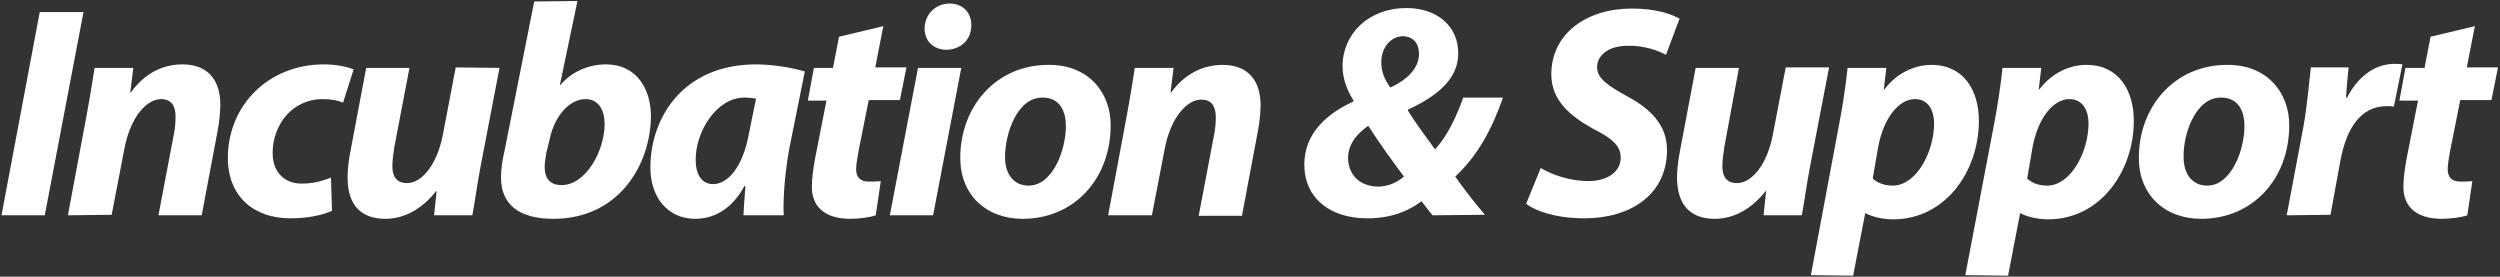
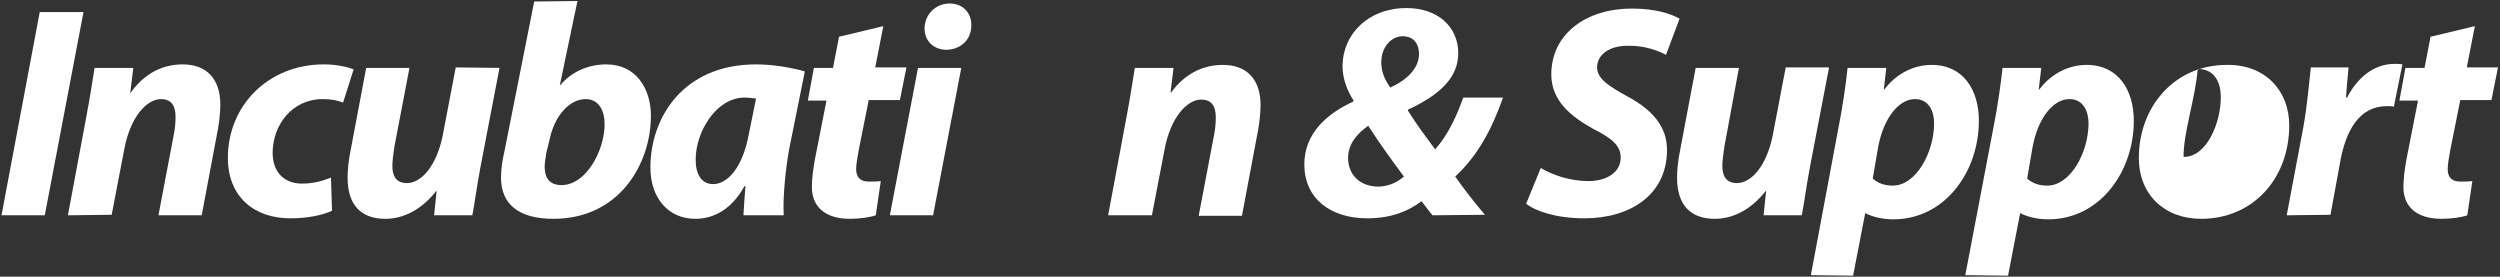
<svg xmlns="http://www.w3.org/2000/svg" version="1.1" id="レイヤー_1" x="0px" y="0px" width="497px" height="55px" viewBox="0 0 497 55" style="enable-background:new 0 0 497 55;" xml:space="preserve">
  <rect x="0" y="0" width="497" height="55" fill="#333333" stroke="none" />
  <style type="text/css">
	.st0{enable-background:new    ;}
	.st1{fill:#FFFFFF;}
</style>
  <g class="st0">
    <path class="st1" d="M16.6,2.4L8.9,42.8H0.3L7.9,2.4H16.6z" />
    <path class="st1" d="M13.5,42.8L17.2,23c0.7-3.7,1.2-7,1.6-9.5h7.7l-0.6,4.9H26c2.8-3.9,6.4-5.6,10.3-5.6c4.8,0,7.5,2.9,7.5,8   c0,1.3-0.2,3.5-0.5,5l-3.2,17h-8.6l3.1-16.3c0.2-1,0.3-2.2,0.3-3.3c0-2-0.7-3.5-2.9-3.5c-2.8,0-6.1,3.5-7.3,10l-2.5,13L13.5,42.8   L13.5,42.8z" />
    <path class="st1" d="M66,41.9c-1.9,0.9-4.9,1.5-8.3,1.5c-7.3,0-12.4-4.4-12.4-12c0-10.4,8-18.6,19.1-18.6c2.5,0,4.7,0.5,5.9,1   l-2.1,6.6c-1-0.4-2.2-0.7-4-0.7c-6.2,0-10,5.2-10,10.7c0,4,2.5,6.1,5.8,6.1c2.5,0,4.3-0.6,5.8-1.2L66,41.9z" />
    <path class="st1" d="M99.3,13.5l-3.8,19.8c-0.7,3.7-1.1,6.9-1.6,9.5h-7.6l0.5-4.8h-0.1c-3,3.8-6.6,5.5-10.1,5.5   c-4.7,0-7.5-2.6-7.5-8.2c0-1.6,0.2-3.4,0.6-5.4l3.1-16.4h8.6l-3,15.7C78.2,30.5,78,32,78,33c0,1.9,0.7,3.4,2.9,3.4   c2.9,0,5.9-3.5,7.1-9.4l2.6-13.6L99.3,13.5L99.3,13.5z" />
    <path class="st1" d="M114.8,0.2l-3.5,16.7h0.1c2.2-2.6,5.5-4.1,9.1-4.1c6.1,0,8.9,5,8.9,10.2c0,9.5-6.2,20.5-19.4,20.5   c-7,0-10.4-3-10.4-8.2c0-1.8,0.3-3.6,0.7-5.3l5.9-29.7L114.8,0.2L114.8,0.2z M108.6,30.4c-0.1,1-0.4,2-0.3,3.2   c0.1,2.1,1.3,3.2,3.3,3.2c5,0,8.6-7,8.6-12.1c0-2.8-1.2-5-3.8-5c-3.1,0-6.2,3.2-7.2,8.3L108.6,30.4z" />
    <path class="st1" d="M147.8,42.8c0.1-1.7,0.2-3.7,0.4-5.8H148c-2.7,4.9-6.4,6.5-9.8,6.5c-5.3,0-8.9-4.1-8.9-10.2   c0-9.9,6.5-20.5,21-20.5c3.5,0,7.3,0.7,9.7,1.4l-3.1,15.4c-0.7,3.8-1.3,9.5-1.1,13.2H147.8z M150.3,19.6c-0.7-0.1-1.5-0.2-2.3-0.2   c-5.6,0-9.7,6.8-9.7,12.3c0,2.9,1.1,4.9,3.5,4.9c2.6,0,5.8-2.9,7.1-10.1L150.3,19.6z" />
    <path class="st1" d="M175.6,5.2l-1.6,8.2h6.2l-1.3,6.5h-6.2l-2,10c-0.2,1.2-0.5,2.7-0.5,3.7c0,1.4,0.6,2.5,2.5,2.5   c0.8,0,1.6,0,2.4-0.1l-1,6.8c-1.1,0.4-3.2,0.7-5.1,0.7c-5.2,0-7.6-2.6-7.6-6.3c0-1.6,0.2-3.2,0.6-5.5l2.3-11.7h-3.7l1.2-6.5h3.8   l1.2-6.2L175.6,5.2z" />
    <path class="st1" d="M176.9,42.8l5.6-29.3h8.6l-5.6,29.3H176.9z M183.8,5.6c0.1-2.9,2.3-4.9,5-4.9c2.5,0,4.3,1.7,4.3,4.3   c0,3.1-2.3,4.9-5.1,4.9C185.6,9.8,183.8,8.2,183.8,5.6z" />
-     <path class="st1" d="M220.8,24.9c0,10.7-7.3,18.6-17.5,18.6c-7.4,0-12.4-4.9-12.4-12.1c0-10.2,7.1-18.5,17.5-18.5   C216.2,12.8,220.8,18.2,220.8,24.9z M199.8,31.2c0,3.4,1.7,5.7,4.7,5.7c4.7,0,7.4-6.9,7.4-11.9c0-2.7-1.1-5.6-4.6-5.6   C202.2,19.3,199.8,26.6,199.8,31.2z" />
    <path class="st1" d="M220.3,42.8L224,23c0.7-3.7,1.2-7,1.6-9.5h7.7l-0.6,4.9h0.1c2.8-3.8,6.4-5.5,10.3-5.5c4.8,0,7.5,2.9,7.5,8   c0,1.3-0.2,3.5-0.5,5l-3.2,17h-8.6l3.1-16.3c0.2-1,0.3-2.2,0.3-3.3c0-2-0.7-3.5-2.9-3.5c-2.8,0-6.1,3.5-7.3,10l-2.5,13H220.3z" />
    <path class="st1" d="M284.8,42.8c-0.8-0.9-1.4-1.8-2.2-2.8c-2.5,1.9-5.9,3.4-10.8,3.4c-7.5,0-12.5-4.1-12.5-10.7   c0-6.2,4.5-10.1,9.7-12.5l0.1-0.2c-1.3-2-2.2-4.4-2.2-6.8c0-6.5,5.2-11.6,12.7-11.6c6.1,0,10.3,3.6,10.3,9c0,4.7-3.5,8.2-10,11.2   V22c1.6,2.6,3.8,5.5,5.4,7.7c2.6-2.9,4.3-6.7,5.6-10.3h7.9c-2.2,6.2-4.9,11.4-9.5,15.7c1.6,2.3,3.6,4.9,5.9,7.6L284.8,42.8   L284.8,42.8z M279.1,35.1c-2-2.7-4.8-6.5-7.1-10.1c-1.8,1.3-4,3.3-4,6.4s2.1,5.7,6.1,5.7C276.4,37,277.9,36.1,279.1,35.1z    M274.6,12.4c0,1.9,0.7,3.5,1.8,5c3.1-1.4,5.7-3.7,5.7-6.7c0-1.9-1-3.5-3.3-3.5C276.4,7.3,274.6,9.5,274.6,12.4z" />
    <path class="st1" d="M306.3,33.4c2.4,1.4,5.8,2.6,9.5,2.6c3.4,0,6.4-1.6,6.4-4.7c0-2.3-1.7-3.8-5.5-5.7c-4.3-2.4-8.3-5.5-8.3-10.8   c0-8.2,7.1-13.1,16-13.1c4.9,0,7.8,1.1,9.5,2l-2.7,7.2c-1.3-0.7-4.2-1.9-7.6-1.8c-4,0-6.1,2-6.1,4.3s2.5,3.8,5.9,5.7   c4.9,2.6,8,5.9,8,10.7c0,9-7.4,13.6-16.4,13.6c-5.6,0-9.7-1.4-11.6-2.9L306.3,33.4z" />
    <path class="st1" d="M363.6,13.5l-3.8,19.8c-0.7,3.7-1.1,6.9-1.6,9.5h-7.6l0.5-4.8H351c-3,3.8-6.6,5.5-10.1,5.5   c-4.7,0-7.5-2.6-7.5-8.2c0-1.6,0.2-3.4,0.6-5.4l3.1-16.4h8.6l-2.9,15.7c-0.2,1.3-0.4,2.8-0.4,3.8c0,1.9,0.7,3.4,2.9,3.4   c2.9,0,5.9-3.5,7.1-9.4l2.6-13.6h8.6V13.5z" />
    <path class="st1" d="M360,54.7l5.6-29.9c0.7-3.5,1.4-8.3,1.7-11.3h7.7l-0.5,4.3h0.1c2.4-3.2,5.9-4.9,9.4-4.9   c6.4,0,9.4,5.1,9.4,11.1c0,10.2-6.8,19.6-17,19.6c-2.4,0-4.4-0.6-5.5-1.2h-0.1l-2.4,12.4L360,54.7L360,54.7z M372.3,35.5   c1,0.9,2.3,1.4,4,1.4c4.6,0,8.2-6.6,8.2-12.4c0-2.3-1-4.8-3.8-4.8c-3.2,0-6.2,3.7-7.3,9.4L372.3,35.5z" />
    <path class="st1" d="M390.7,54.7l5.7-29.9c0.7-3.5,1.4-8.3,1.7-11.3h7.7l-0.5,4.3h0.1c2.4-3.2,5.9-4.9,9.4-4.9   c6.4,0,9.4,5.1,9.4,11.1c0,10.2-6.8,19.6-17,19.6c-2.4,0-4.4-0.6-5.5-1.2h-0.1l-2.4,12.4L390.7,54.7L390.7,54.7z M403,35.5   c1,0.9,2.3,1.4,4,1.4c4.6,0,8.2-6.6,8.2-12.4c0-2.3-1-4.8-3.8-4.8c-3.2,0-6.2,3.7-7.3,9.4L403,35.5z" />
-     <path class="st1" d="M455.1,24.9c0,10.7-7.3,18.6-17.5,18.6c-7.4,0-12.4-4.9-12.4-12.1c0-10.2,7.1-18.5,17.5-18.5   C450.5,12.8,455.1,18.2,455.1,24.9z M434.1,31.2c0,3.4,1.7,5.7,4.7,5.7c4.7,0,7.4-6.9,7.4-11.9c0-2.7-1.1-5.6-4.6-5.6   C436.5,19.3,434,26.6,434.1,31.2z" />
+     <path class="st1" d="M455.1,24.9c0,10.7-7.3,18.6-17.5,18.6c-7.4,0-12.4-4.9-12.4-12.1c0-10.2,7.1-18.5,17.5-18.5   C450.5,12.8,455.1,18.2,455.1,24.9z M434.1,31.2c4.7,0,7.4-6.9,7.4-11.9c0-2.7-1.1-5.6-4.6-5.6   C436.5,19.3,434,26.6,434.1,31.2z" />
    <path class="st1" d="M454.6,42.8l3.3-17.5c0.8-4.4,1.2-9.4,1.5-11.9h7.5c-0.2,2-0.4,4-0.5,6h0.2c2-3.9,5.3-6.7,9.4-6.7   c0.5,0,1.1,0,1.6,0.1l-1.7,8.4c-0.4-0.1-0.9-0.1-1.4-0.1c-5.5,0-8.1,4.9-9.2,10.7l-2,10.9L454.6,42.8L454.6,42.8z" />
    <path class="st1" d="M492,5.2l-1.6,8.2h6.2l-1.3,6.5h-6.2l-2,10c-0.2,1.2-0.5,2.7-0.5,3.7c0,1.4,0.6,2.5,2.5,2.5   c0.8,0,1.6,0,2.4-0.1l-1,6.8c-1.1,0.4-3.2,0.7-5.1,0.7c-5.2,0-7.6-2.6-7.6-6.3c0-1.6,0.2-3.2,0.6-5.5l2.3-11.7H477l1.2-6.5h3.8   l1.2-6.2L492,5.2z" />
  </g>
</svg>